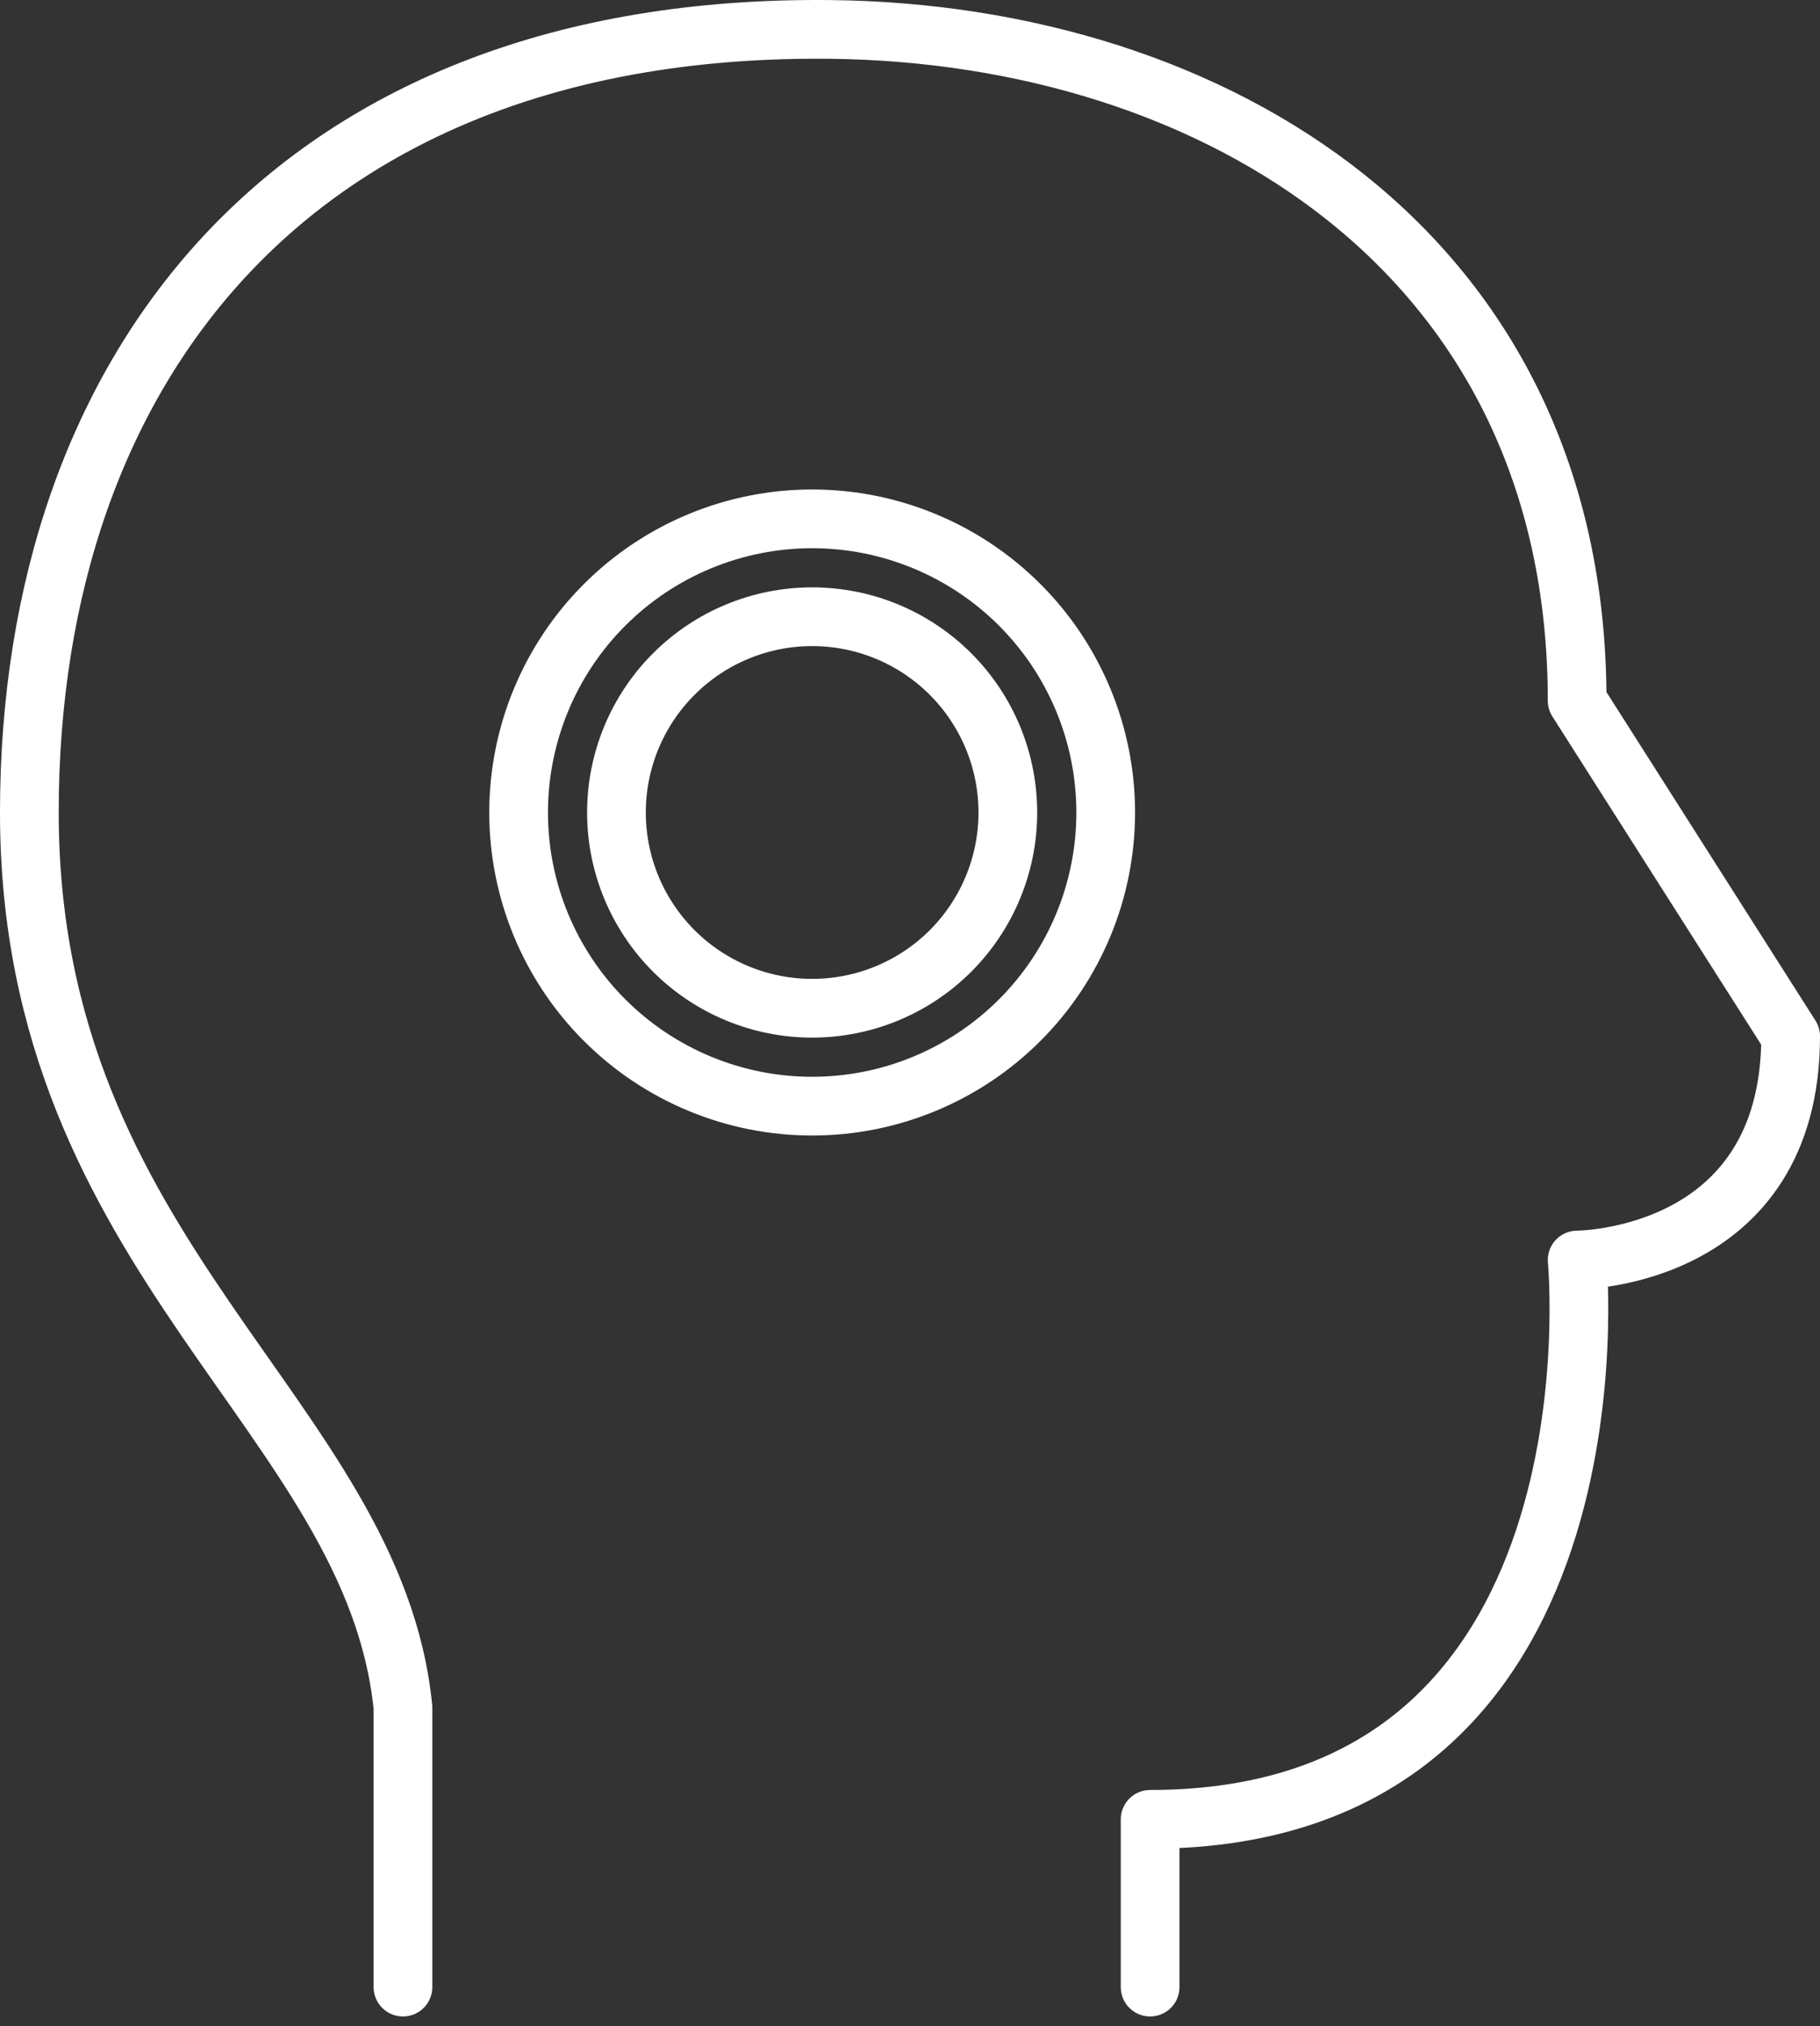
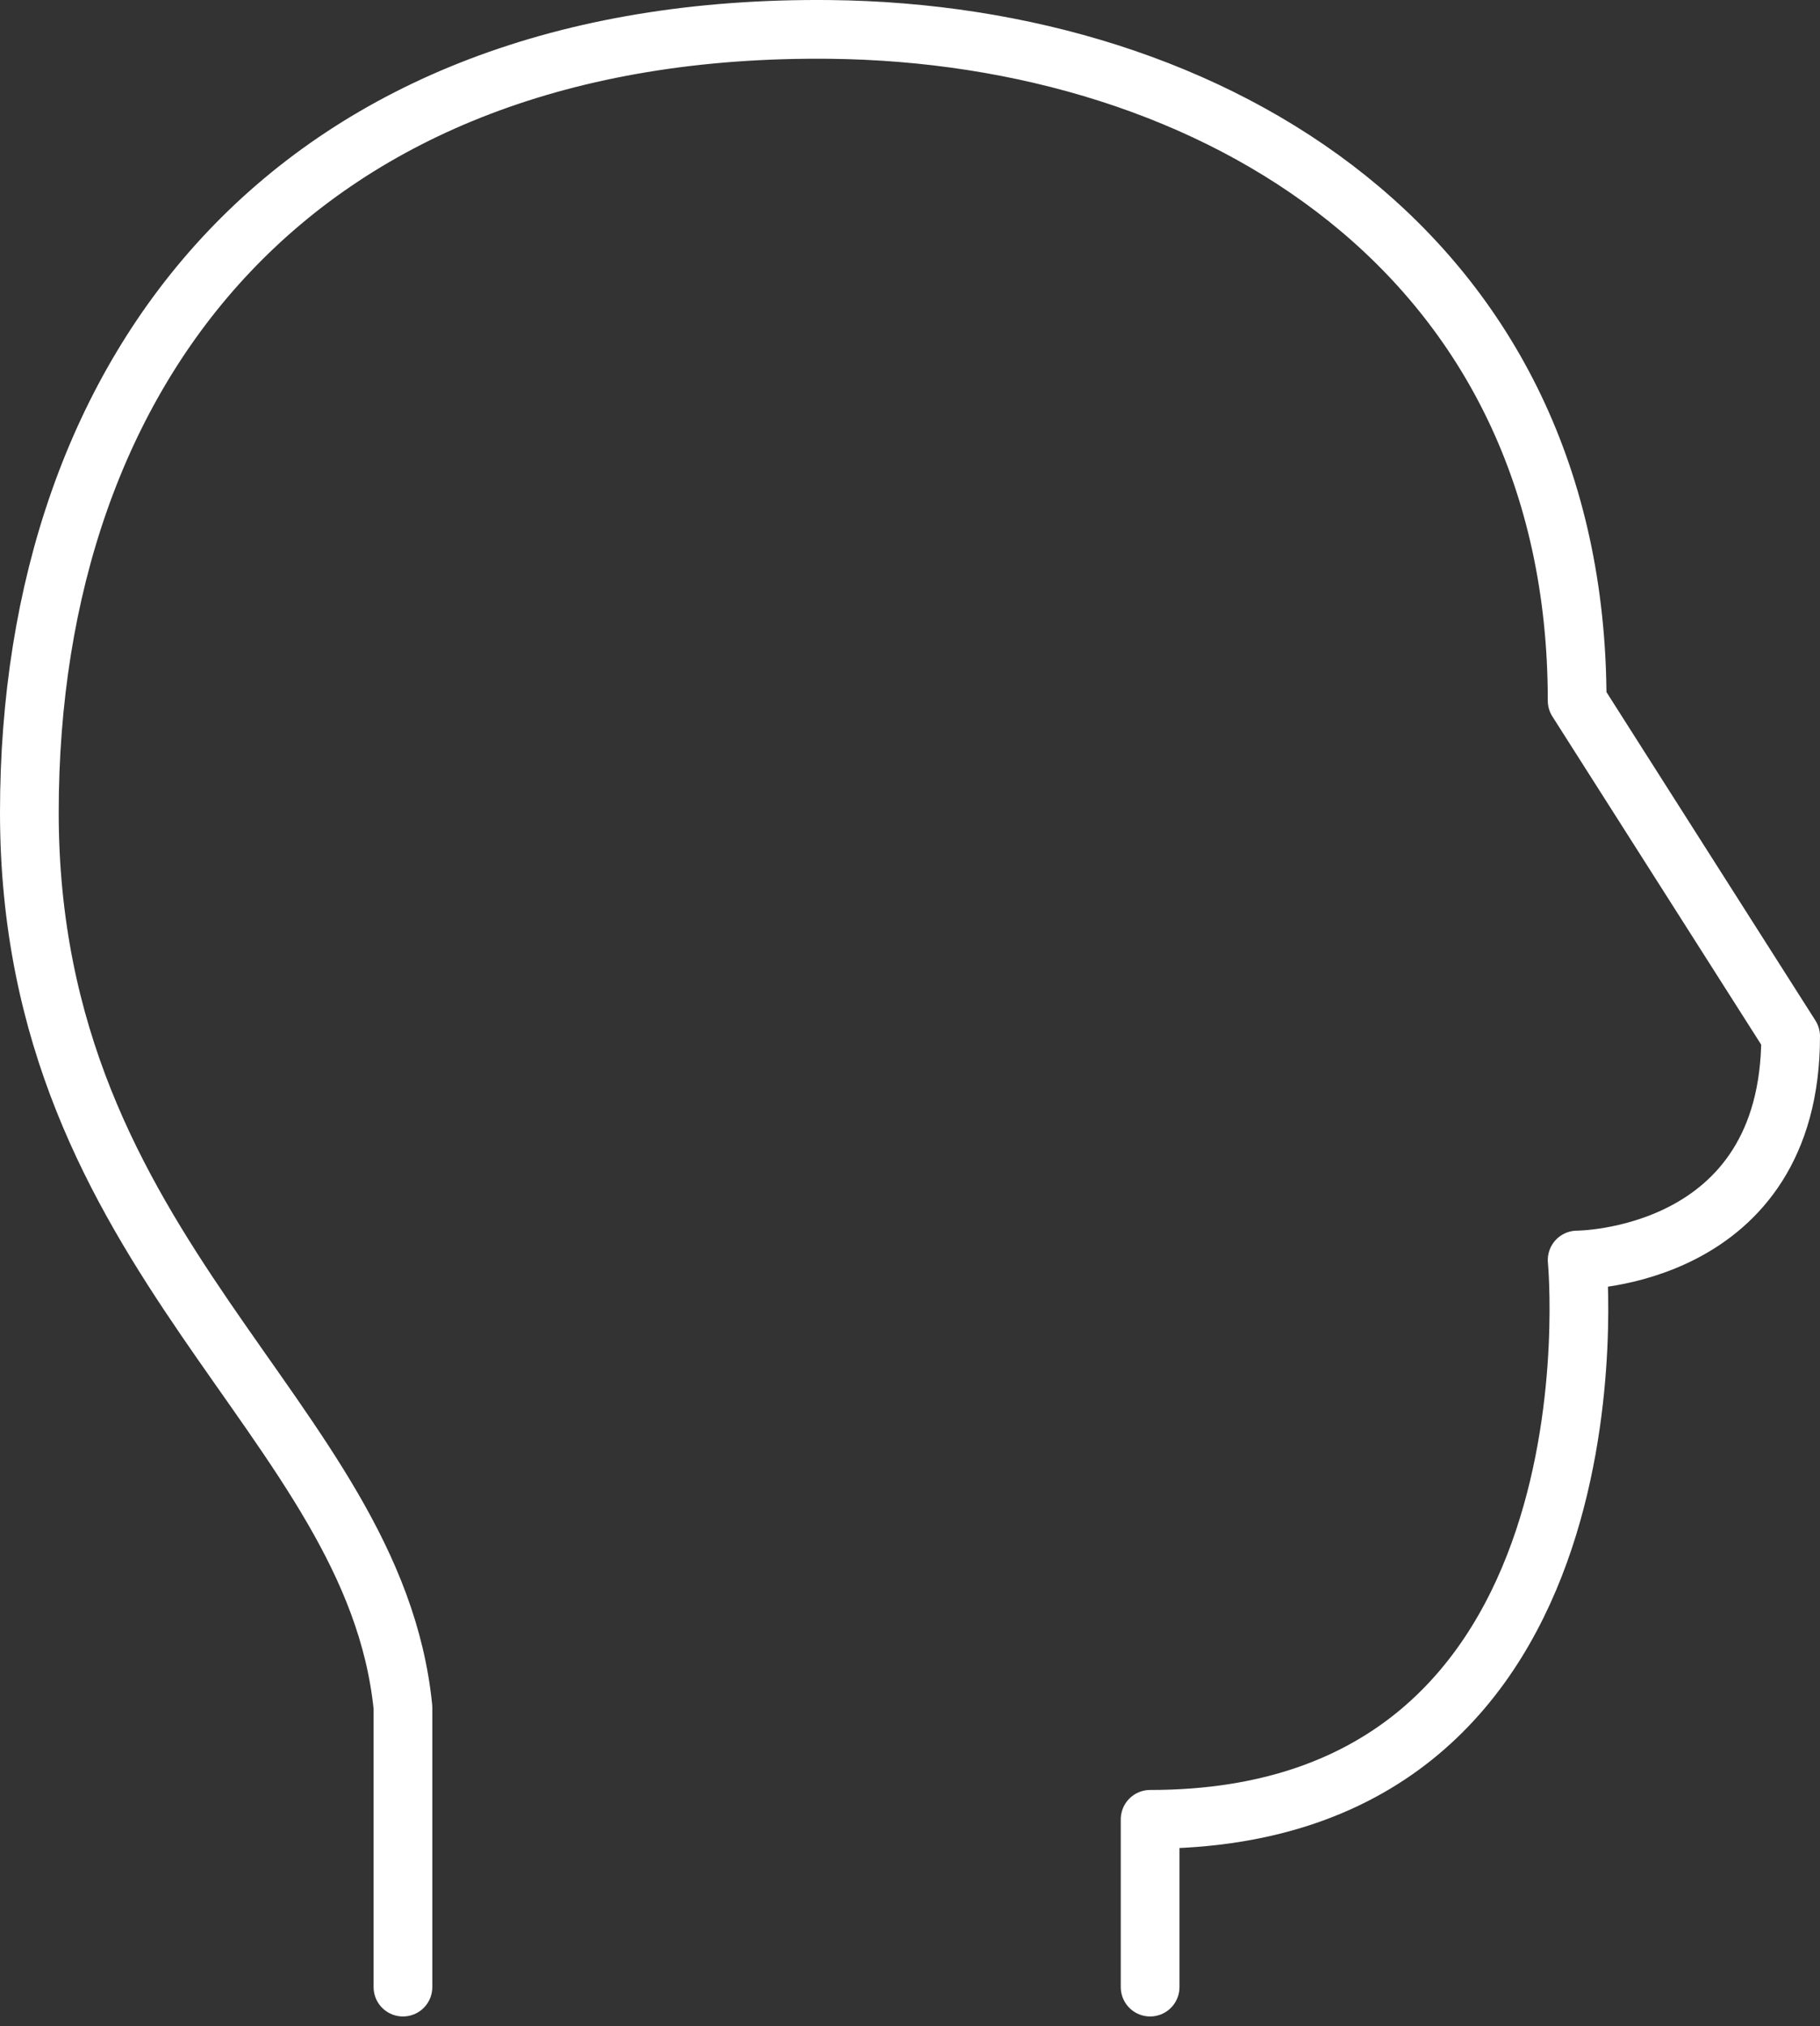
<svg xmlns="http://www.w3.org/2000/svg" width="62" height="69" viewBox="0 0 62 69" fill="none">
  <rect x="0" y="0" width="62" height="69" fill="#333333" stroke="none" />
  <path d="M13.727 67.669V58.145C12.733 48.222 1 42.909 1 27.669C1 12.436 10.09 0.816 28.273 1.002C41.363 1.142 53.727 8.622 53.727 23.862L61 35.289C61 42.909 53.727 42.909 53.727 42.909C53.727 42.909 55.547 61.956 39.18 61.956V67.669" stroke="white" stroke-width="2" stroke-linecap="round" stroke-linejoin="round" />
-   <path d="M27.667 34.335C29.435 34.335 31.131 33.633 32.381 32.383C33.631 31.132 34.333 29.437 34.333 27.669C34.333 25.901 33.631 24.205 32.381 22.955C31.131 21.704 29.435 21.002 27.667 21.002C25.899 21.002 24.203 21.704 22.953 22.955C21.702 24.205 21 25.901 21 27.669C21 29.437 21.702 31.132 22.953 32.383C24.203 33.633 25.899 34.335 27.667 34.335Z" stroke="white" stroke-width="2" stroke-linecap="round" stroke-linejoin="round" />
-   <path d="M27.667 37.669C30.319 37.669 32.862 36.615 34.738 34.74C36.613 32.865 37.667 30.321 37.667 27.669C37.667 25.017 36.613 22.473 34.738 20.598C32.862 18.723 30.319 17.669 27.667 17.669C25.015 17.669 22.471 18.723 20.596 20.598C18.72 22.473 17.667 25.017 17.667 27.669C17.667 30.321 18.72 32.865 20.596 34.74C22.471 36.615 25.015 37.669 27.667 37.669Z" stroke="white" stroke-width="2" stroke-linecap="round" stroke-linejoin="round" />
</svg>